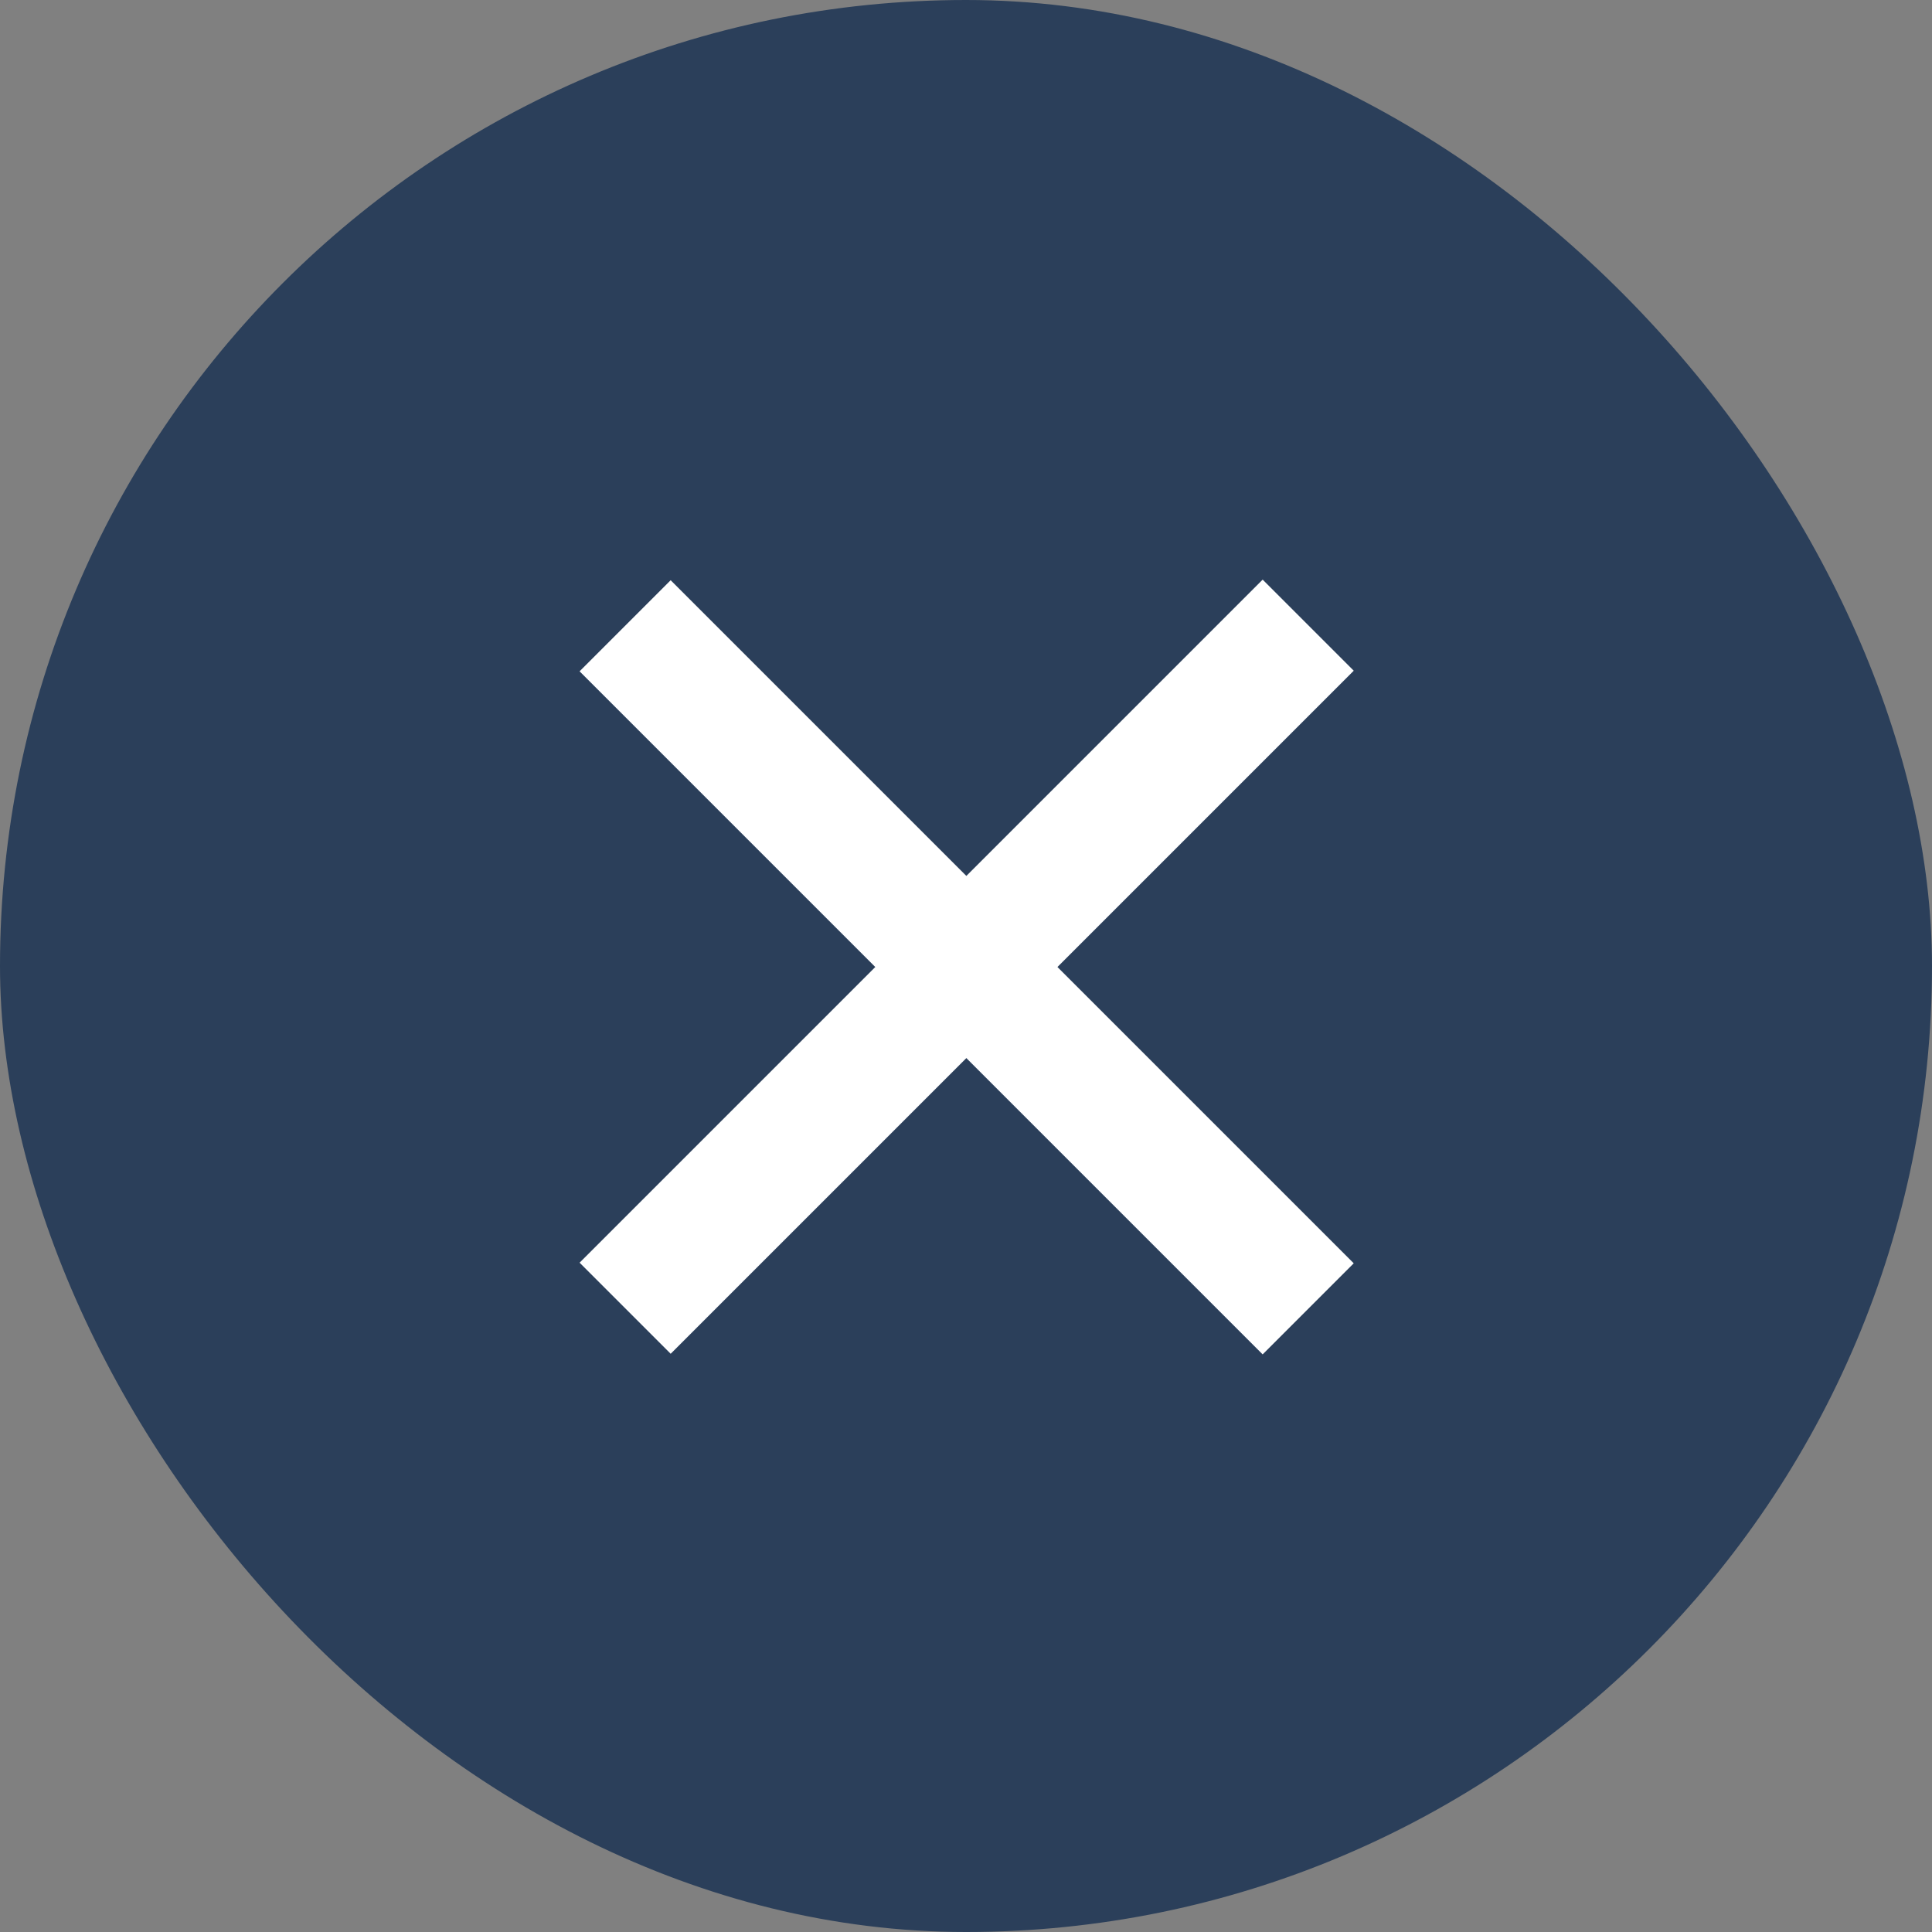
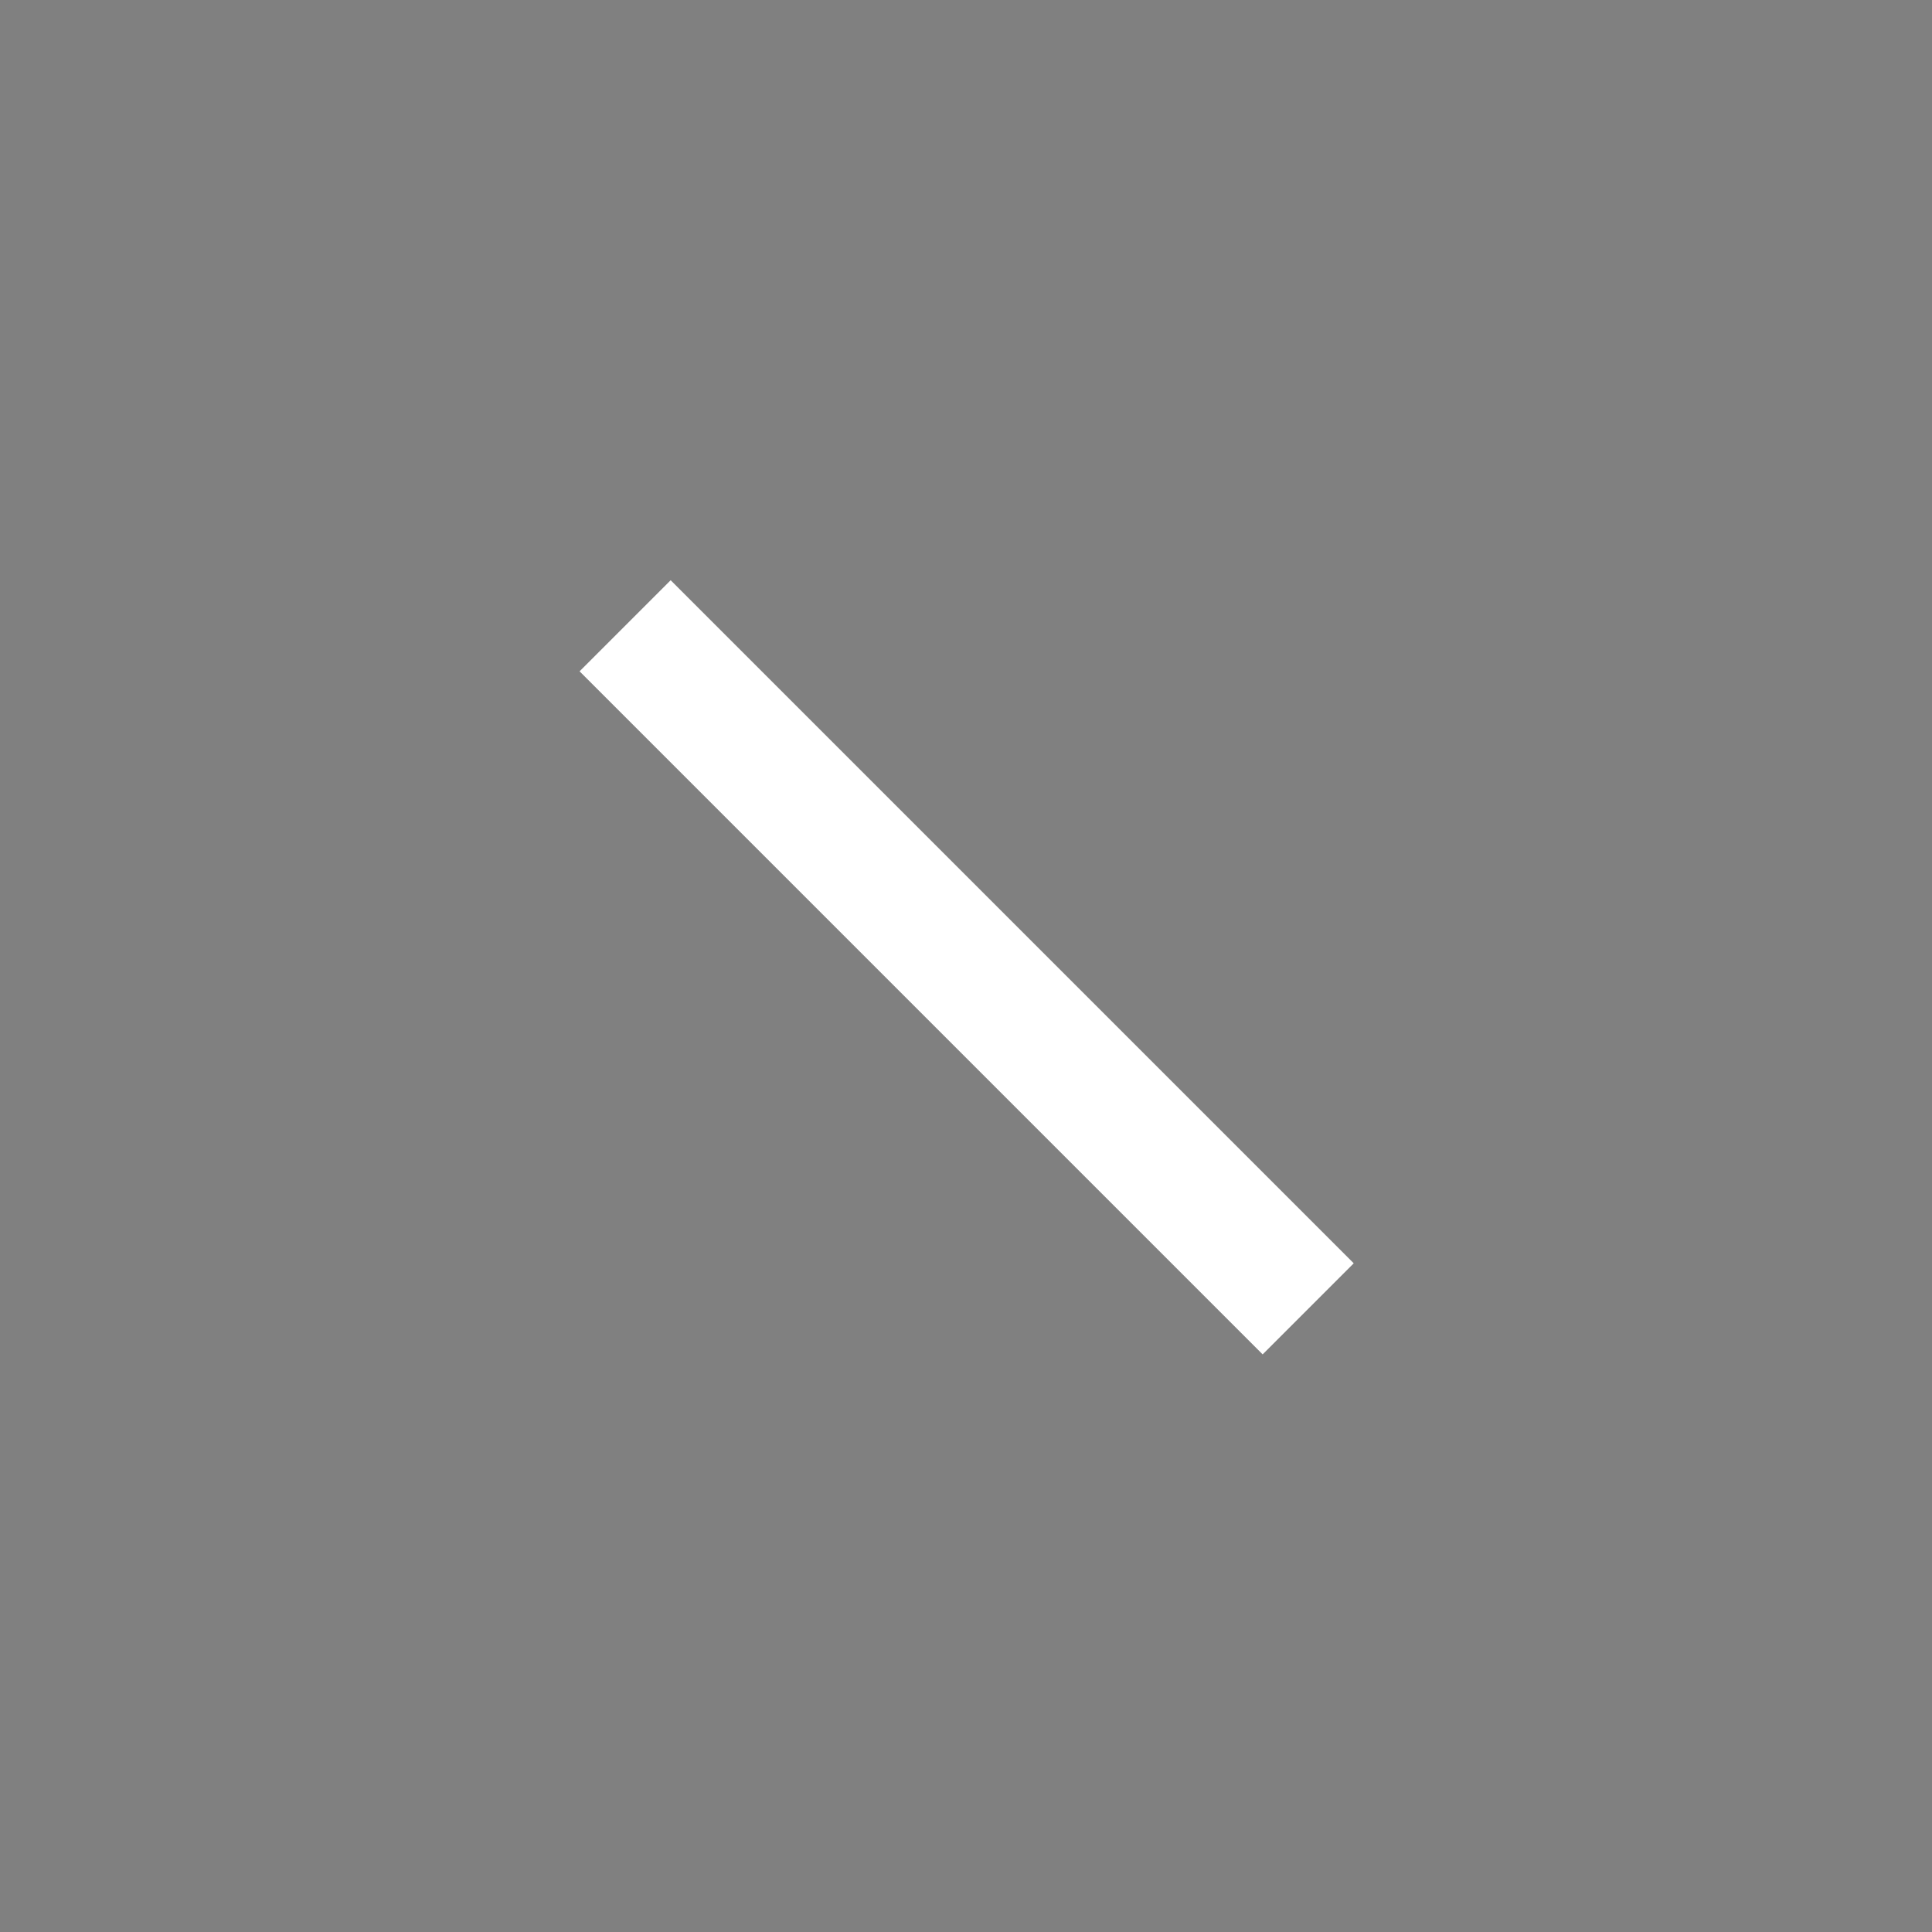
<svg xmlns="http://www.w3.org/2000/svg" width="30" height="30" viewBox="0 0 30 30" fill="none">
  <rect x="0" y="0" width="30" height="30" fill="#808080" stroke="none" />
-   <rect x="30" y="30" width="30" height="30" rx="15" transform="rotate(-180 30 30)" fill="#2B3F5A" />
  <rect x="10.414" y="9.01" width="15" height="2" transform="rotate(45 10.414 9.01)" fill="white" />
-   <rect x="9" y="19.607" width="15" height="2" transform="rotate(-45 9 19.607)" fill="white" />
</svg>